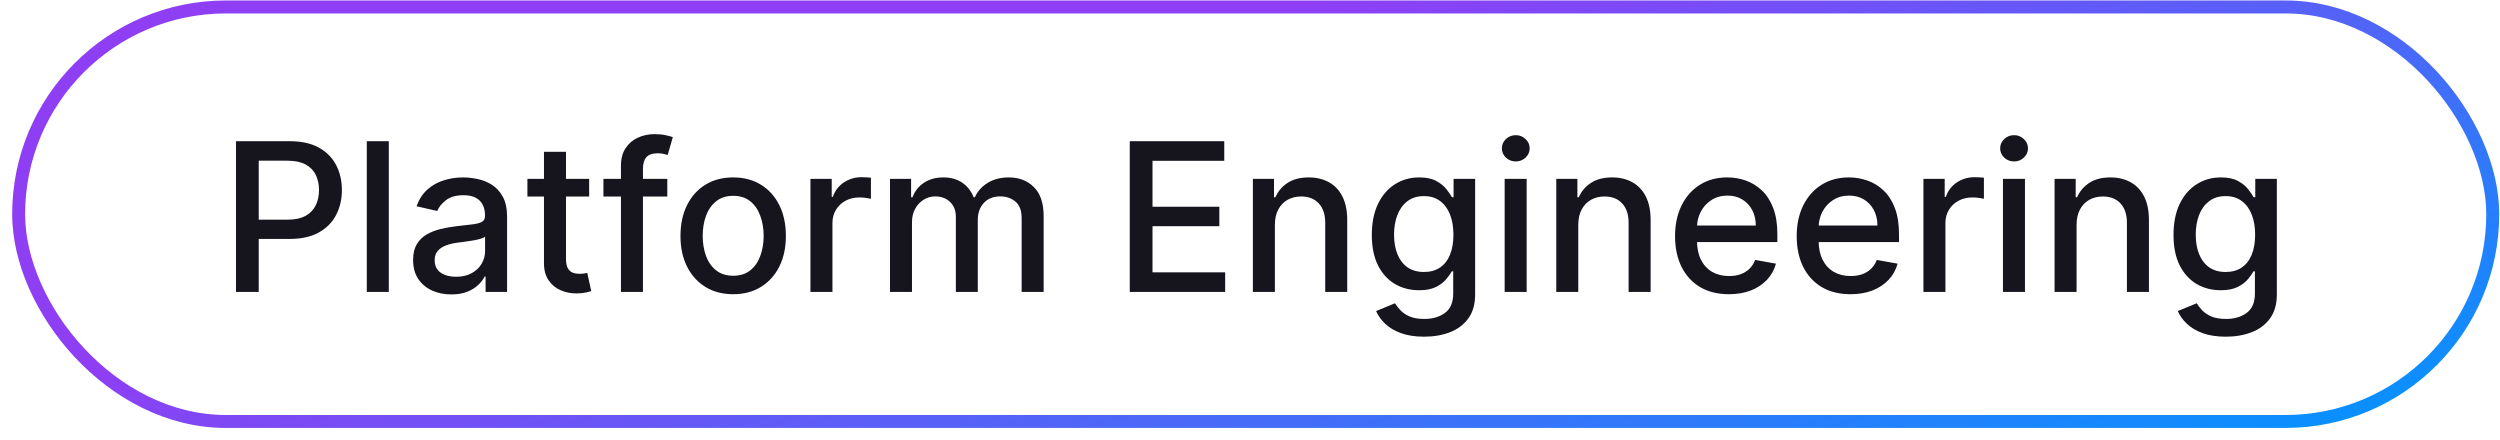
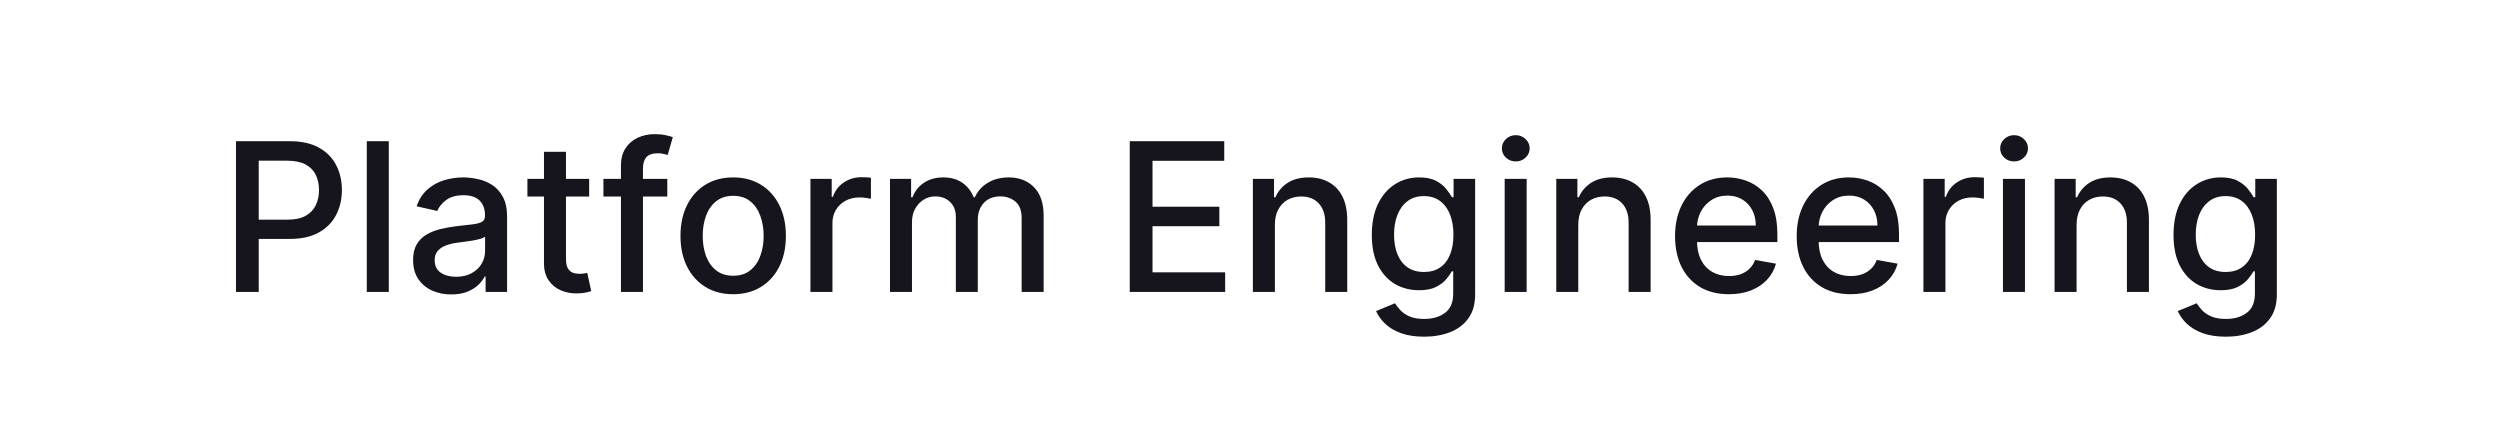
<svg xmlns="http://www.w3.org/2000/svg" width="193" height="34" viewBox="0 0 193 34" fill="none">
-   <rect x="1.439" y="0.537" width="191" height="32" rx="16" stroke="url(#paint0_linear_6437_8895)" />
  <path d="M18.218 22.537V10.901H22.366C23.271 10.901 24.021 11.066 24.616 11.395C25.21 11.725 25.655 12.175 25.951 12.747C26.246 13.316 26.394 13.956 26.394 14.668C26.394 15.384 26.244 16.028 25.945 16.6C25.65 17.168 25.203 17.619 24.604 17.952C24.009 18.281 23.261 18.446 22.36 18.446H19.508V16.958H22.201C22.773 16.958 23.237 16.859 23.593 16.662C23.949 16.461 24.21 16.189 24.377 15.844C24.544 15.499 24.627 15.107 24.627 14.668C24.627 14.228 24.544 13.838 24.377 13.497C24.21 13.156 23.947 12.889 23.587 12.696C23.231 12.503 22.761 12.406 22.178 12.406H19.974V22.537H18.218ZM30.015 10.901V22.537H28.316V10.901H30.015ZM34.84 22.73C34.287 22.73 33.787 22.628 33.34 22.424C32.893 22.215 32.539 21.914 32.278 21.52C32.02 21.126 31.891 20.643 31.891 20.071C31.891 19.579 31.986 19.174 32.175 18.855C32.365 18.537 32.62 18.285 32.942 18.1C33.264 17.914 33.624 17.774 34.022 17.679C34.42 17.584 34.825 17.512 35.238 17.463C35.761 17.403 36.185 17.353 36.511 17.316C36.836 17.274 37.073 17.208 37.221 17.117C37.368 17.026 37.442 16.878 37.442 16.674V16.634C37.442 16.137 37.302 15.753 37.022 15.48C36.745 15.208 36.332 15.071 35.783 15.071C35.211 15.071 34.761 15.198 34.431 15.452C34.105 15.702 33.88 15.98 33.755 16.287L32.158 15.924C32.348 15.393 32.624 14.965 32.988 14.639C33.355 14.31 33.778 14.071 34.255 13.924C34.732 13.772 35.234 13.696 35.761 13.696C36.109 13.696 36.478 13.738 36.868 13.821C37.262 13.901 37.63 14.049 37.971 14.264C38.315 14.48 38.598 14.789 38.817 15.191C39.037 15.588 39.147 16.105 39.147 16.742V22.537H37.488V21.344H37.42C37.31 21.564 37.145 21.779 36.925 21.992C36.706 22.204 36.423 22.38 36.079 22.52C35.734 22.66 35.321 22.73 34.84 22.73ZM35.209 21.367C35.679 21.367 36.081 21.274 36.414 21.088C36.751 20.903 37.007 20.66 37.181 20.361C37.359 20.058 37.448 19.734 37.448 19.389V18.264C37.387 18.325 37.27 18.382 37.096 18.435C36.925 18.484 36.73 18.528 36.511 18.566C36.291 18.6 36.077 18.632 35.868 18.662C35.66 18.689 35.486 18.711 35.346 18.73C35.016 18.772 34.715 18.842 34.442 18.941C34.173 19.039 33.957 19.181 33.795 19.367C33.636 19.549 33.556 19.791 33.556 20.094C33.556 20.514 33.711 20.833 34.022 21.049C34.332 21.261 34.728 21.367 35.209 21.367ZM45.483 13.81V15.174H40.716V13.81H45.483ZM41.995 11.719H43.694V19.975C43.694 20.304 43.743 20.552 43.841 20.719C43.94 20.882 44.067 20.994 44.222 21.054C44.381 21.111 44.554 21.139 44.739 21.139C44.876 21.139 44.995 21.13 45.097 21.111C45.199 21.092 45.279 21.077 45.336 21.066L45.643 22.469C45.544 22.507 45.404 22.545 45.222 22.583C45.04 22.624 44.813 22.647 44.54 22.651C44.093 22.658 43.677 22.579 43.29 22.412C42.904 22.245 42.591 21.988 42.353 21.639C42.114 21.291 41.995 20.853 41.995 20.327V11.719ZM51.516 13.81V15.174H46.584V13.81H51.516ZM47.937 22.537V12.799C47.937 12.253 48.056 11.8 48.295 11.441C48.533 11.077 48.849 10.806 49.243 10.628C49.637 10.446 50.065 10.355 50.528 10.355C50.868 10.355 51.16 10.384 51.403 10.441C51.645 10.493 51.825 10.543 51.942 10.588L51.545 11.963C51.465 11.941 51.363 11.914 51.238 11.884C51.113 11.85 50.961 11.833 50.783 11.833C50.37 11.833 50.075 11.935 49.897 12.139C49.723 12.344 49.636 12.639 49.636 13.026V22.537H47.937ZM56.601 22.713C55.783 22.713 55.069 22.526 54.459 22.151C53.849 21.776 53.376 21.251 53.039 20.577C52.702 19.903 52.533 19.115 52.533 18.213C52.533 17.308 52.702 16.516 53.039 15.838C53.376 15.16 53.849 14.634 54.459 14.259C55.069 13.884 55.783 13.696 56.601 13.696C57.42 13.696 58.134 13.884 58.743 14.259C59.353 14.634 59.827 15.16 60.164 15.838C60.501 16.516 60.67 17.308 60.67 18.213C60.67 19.115 60.501 19.903 60.164 20.577C59.827 21.251 59.353 21.776 58.743 22.151C58.134 22.526 57.42 22.713 56.601 22.713ZM56.607 21.287C57.137 21.287 57.577 21.147 57.925 20.867C58.274 20.586 58.531 20.213 58.698 19.747C58.868 19.281 58.954 18.768 58.954 18.208C58.954 17.651 58.868 17.139 58.698 16.674C58.531 16.204 58.274 15.827 57.925 15.543C57.577 15.259 57.137 15.117 56.607 15.117C56.073 15.117 55.63 15.259 55.278 15.543C54.929 15.827 54.67 16.204 54.499 16.674C54.332 17.139 54.249 17.651 54.249 18.208C54.249 18.768 54.332 19.281 54.499 19.747C54.67 20.213 54.929 20.586 55.278 20.867C55.63 21.147 56.073 21.287 56.607 21.287ZM62.566 22.537V13.81H64.208V15.196H64.299C64.458 14.726 64.738 14.357 65.14 14.088C65.545 13.816 66.003 13.679 66.515 13.679C66.621 13.679 66.746 13.683 66.89 13.691C67.037 13.698 67.153 13.708 67.236 13.719V15.344C67.168 15.325 67.047 15.304 66.873 15.281C66.698 15.255 66.524 15.242 66.35 15.242C65.948 15.242 65.591 15.327 65.276 15.497C64.966 15.664 64.719 15.897 64.537 16.196C64.356 16.492 64.265 16.829 64.265 17.208V22.537H62.566ZM68.707 22.537V13.81H70.337V15.23H70.445C70.627 14.749 70.924 14.374 71.337 14.105C71.75 13.833 72.244 13.696 72.82 13.696C73.403 13.696 73.892 13.833 74.286 14.105C74.684 14.378 74.977 14.753 75.167 15.23H75.258C75.466 14.764 75.797 14.393 76.252 14.117C76.707 13.836 77.248 13.696 77.877 13.696C78.669 13.696 79.314 13.944 79.814 14.441C80.318 14.937 80.57 15.685 80.57 16.685V22.537H78.871V16.844C78.871 16.253 78.71 15.825 78.388 15.56C78.066 15.295 77.682 15.162 77.235 15.162C76.682 15.162 76.252 15.333 75.945 15.674C75.638 16.011 75.485 16.444 75.485 16.975V22.537H73.792V16.736C73.792 16.262 73.644 15.882 73.349 15.594C73.053 15.306 72.669 15.162 72.195 15.162C71.873 15.162 71.576 15.247 71.303 15.418C71.034 15.585 70.816 15.817 70.65 16.117C70.487 16.416 70.405 16.762 70.405 17.156V22.537H68.707ZM87.218 22.537V10.901H94.513V12.412H88.974V15.958H94.133V17.463H88.974V21.026H94.582V22.537H87.218ZM98.421 17.355V22.537H96.722V13.81H98.353V15.23H98.461C98.662 14.768 98.976 14.397 99.404 14.117C99.836 13.836 100.379 13.696 101.035 13.696C101.629 13.696 102.15 13.821 102.597 14.071C103.044 14.317 103.391 14.685 103.637 15.174C103.883 15.662 104.006 16.266 104.006 16.986V22.537H102.307V17.191C102.307 16.558 102.143 16.064 101.813 15.708C101.483 15.348 101.031 15.168 100.455 15.168C100.061 15.168 99.711 15.253 99.404 15.424C99.101 15.594 98.86 15.844 98.682 16.174C98.508 16.499 98.421 16.893 98.421 17.355ZM109.944 25.992C109.251 25.992 108.654 25.901 108.154 25.719C107.658 25.537 107.252 25.297 106.938 24.997C106.624 24.698 106.389 24.37 106.233 24.014L107.694 23.412C107.796 23.579 107.932 23.755 108.103 23.941C108.277 24.13 108.512 24.291 108.807 24.424C109.107 24.556 109.491 24.622 109.961 24.622C110.605 24.622 111.137 24.465 111.557 24.151C111.978 23.84 112.188 23.344 112.188 22.662V20.946H112.08C111.978 21.132 111.83 21.338 111.637 21.566C111.448 21.793 111.186 21.99 110.853 22.156C110.519 22.323 110.086 22.406 109.552 22.406C108.862 22.406 108.241 22.245 107.688 21.924C107.139 21.598 106.703 21.119 106.381 20.486C106.063 19.85 105.904 19.067 105.904 18.139C105.904 17.211 106.061 16.416 106.376 15.753C106.694 15.09 107.129 14.583 107.682 14.23C108.235 13.874 108.862 13.696 109.563 13.696C110.105 13.696 110.542 13.787 110.876 13.969C111.209 14.147 111.468 14.355 111.654 14.594C111.843 14.833 111.989 15.043 112.091 15.225H112.216V13.81H113.881V22.73C113.881 23.48 113.707 24.096 113.358 24.577C113.01 25.058 112.538 25.414 111.944 25.645C111.353 25.876 110.686 25.992 109.944 25.992ZM109.927 20.997C110.415 20.997 110.828 20.884 111.165 20.656C111.506 20.425 111.764 20.096 111.938 19.668C112.116 19.236 112.205 18.719 112.205 18.117C112.205 17.529 112.118 17.012 111.944 16.566C111.769 16.119 111.514 15.77 111.177 15.52C110.84 15.266 110.423 15.139 109.927 15.139C109.415 15.139 108.989 15.272 108.648 15.537C108.307 15.799 108.05 16.154 107.876 16.605C107.705 17.056 107.62 17.56 107.62 18.117C107.62 18.689 107.707 19.191 107.881 19.622C108.055 20.054 108.313 20.391 108.654 20.634C108.999 20.876 109.423 20.997 109.927 20.997ZM116.16 22.537V13.81H117.858V22.537H116.16ZM117.018 12.463C116.722 12.463 116.468 12.365 116.256 12.168C116.048 11.967 115.944 11.728 115.944 11.452C115.944 11.172 116.048 10.933 116.256 10.736C116.468 10.535 116.722 10.435 117.018 10.435C117.313 10.435 117.565 10.535 117.773 10.736C117.985 10.933 118.091 11.172 118.091 11.452C118.091 11.728 117.985 11.967 117.773 12.168C117.565 12.365 117.313 12.463 117.018 12.463ZM121.843 17.355V22.537H120.144V13.81H121.775V15.23H121.883C122.083 14.768 122.398 14.397 122.826 14.117C123.258 13.836 123.801 13.696 124.456 13.696C125.051 13.696 125.572 13.821 126.019 14.071C126.466 14.317 126.813 14.685 127.059 15.174C127.305 15.662 127.428 16.266 127.428 16.986V22.537H125.729V17.191C125.729 16.558 125.564 16.064 125.235 15.708C124.905 15.348 124.453 15.168 123.877 15.168C123.483 15.168 123.133 15.253 122.826 15.424C122.523 15.594 122.282 15.844 122.104 16.174C121.93 16.499 121.843 16.893 121.843 17.355ZM133.468 22.713C132.608 22.713 131.867 22.529 131.246 22.162C130.629 21.791 130.152 21.27 129.814 20.6C129.481 19.925 129.314 19.136 129.314 18.23C129.314 17.336 129.481 16.549 129.814 15.867C130.152 15.185 130.621 14.653 131.224 14.27C131.83 13.887 132.538 13.696 133.349 13.696C133.841 13.696 134.318 13.778 134.78 13.941C135.242 14.103 135.657 14.359 136.025 14.708C136.392 15.056 136.682 15.509 136.894 16.066C137.106 16.619 137.212 17.291 137.212 18.083V18.685H130.275V17.412H135.547C135.547 16.965 135.456 16.569 135.275 16.225C135.093 15.876 134.837 15.601 134.508 15.401C134.182 15.2 133.799 15.1 133.36 15.1C132.883 15.1 132.466 15.217 132.11 15.452C131.758 15.683 131.485 15.986 131.292 16.361C131.102 16.732 131.008 17.136 131.008 17.571V18.566C131.008 19.149 131.11 19.645 131.314 20.054C131.523 20.463 131.813 20.776 132.184 20.992C132.555 21.204 132.989 21.31 133.485 21.31C133.807 21.31 134.1 21.264 134.366 21.174C134.631 21.079 134.86 20.939 135.053 20.753C135.246 20.567 135.394 20.338 135.496 20.066L137.104 20.355C136.975 20.829 136.744 21.244 136.411 21.6C136.081 21.952 135.667 22.227 135.167 22.424C134.671 22.617 134.104 22.713 133.468 22.713ZM142.858 22.713C141.999 22.713 141.258 22.529 140.637 22.162C140.019 21.791 139.542 21.27 139.205 20.6C138.872 19.925 138.705 19.136 138.705 18.23C138.705 17.336 138.872 16.549 139.205 15.867C139.542 15.185 140.012 14.653 140.614 14.27C141.22 13.887 141.929 13.696 142.739 13.696C143.232 13.696 143.709 13.778 144.171 13.941C144.633 14.103 145.048 14.359 145.415 14.708C145.783 15.056 146.073 15.509 146.285 16.066C146.497 16.619 146.603 17.291 146.603 18.083V18.685H139.665V17.412H144.938C144.938 16.965 144.847 16.569 144.665 16.225C144.483 15.876 144.228 15.601 143.898 15.401C143.573 15.2 143.19 15.1 142.751 15.1C142.273 15.1 141.857 15.217 141.501 15.452C141.148 15.683 140.876 15.986 140.682 16.361C140.493 16.732 140.398 17.136 140.398 17.571V18.566C140.398 19.149 140.501 19.645 140.705 20.054C140.913 20.463 141.203 20.776 141.574 20.992C141.946 21.204 142.379 21.31 142.876 21.31C143.198 21.31 143.491 21.264 143.756 21.174C144.021 21.079 144.251 20.939 144.444 20.753C144.637 20.567 144.785 20.338 144.887 20.066L146.495 20.355C146.366 20.829 146.135 21.244 145.802 21.6C145.472 21.952 145.057 22.227 144.557 22.424C144.061 22.617 143.495 22.713 142.858 22.713ZM148.488 22.537V13.81H150.13V15.196H150.221C150.38 14.726 150.66 14.357 151.062 14.088C151.467 13.816 151.925 13.679 152.437 13.679C152.543 13.679 152.668 13.683 152.812 13.691C152.959 13.698 153.075 13.708 153.158 13.719V15.344C153.09 15.325 152.969 15.304 152.795 15.281C152.62 15.255 152.446 15.242 152.272 15.242C151.87 15.242 151.512 15.327 151.198 15.497C150.887 15.664 150.641 15.897 150.459 16.196C150.278 16.492 150.187 16.829 150.187 17.208V22.537H148.488ZM154.628 22.537V13.81H156.327V22.537H154.628ZM155.486 12.463C155.191 12.463 154.937 12.365 154.725 12.168C154.517 11.967 154.412 11.728 154.412 11.452C154.412 11.172 154.517 10.933 154.725 10.736C154.937 10.535 155.191 10.435 155.486 10.435C155.782 10.435 156.034 10.535 156.242 10.736C156.454 10.933 156.56 11.172 156.56 11.452C156.56 11.728 156.454 11.967 156.242 12.168C156.034 12.365 155.782 12.463 155.486 12.463ZM160.312 17.355V22.537H158.613V13.81H160.243V15.23H160.351C160.552 14.768 160.867 14.397 161.295 14.117C161.726 13.836 162.27 13.696 162.925 13.696C163.52 13.696 164.041 13.821 164.488 14.071C164.935 14.317 165.281 14.685 165.528 15.174C165.774 15.662 165.897 16.266 165.897 16.986V22.537H164.198V17.191C164.198 16.558 164.033 16.064 163.704 15.708C163.374 15.348 162.921 15.168 162.346 15.168C161.952 15.168 161.601 15.253 161.295 15.424C160.992 15.594 160.751 15.844 160.573 16.174C160.399 16.499 160.312 16.893 160.312 17.355ZM171.834 25.992C171.141 25.992 170.545 25.901 170.045 25.719C169.548 25.537 169.143 25.297 168.829 24.997C168.514 24.698 168.279 24.37 168.124 24.014L169.584 23.412C169.687 23.579 169.823 23.755 169.993 23.941C170.168 24.13 170.403 24.291 170.698 24.424C170.997 24.556 171.382 24.622 171.851 24.622C172.495 24.622 173.028 24.465 173.448 24.151C173.868 23.84 174.079 23.344 174.079 22.662V20.946H173.971C173.868 21.132 173.721 21.338 173.528 21.566C173.338 21.793 173.077 21.99 172.743 22.156C172.41 22.323 171.976 22.406 171.442 22.406C170.753 22.406 170.132 22.245 169.579 21.924C169.029 21.598 168.594 21.119 168.272 20.486C167.954 19.85 167.795 19.067 167.795 18.139C167.795 17.211 167.952 16.416 168.266 15.753C168.584 15.09 169.02 14.583 169.573 14.23C170.126 13.874 170.753 13.696 171.454 13.696C171.995 13.696 172.433 13.787 172.766 13.969C173.099 14.147 173.359 14.355 173.545 14.594C173.734 14.833 173.88 15.043 173.982 15.225H174.107V13.81H175.772V22.73C175.772 23.48 175.598 24.096 175.249 24.577C174.901 25.058 174.429 25.414 173.834 25.645C173.243 25.876 172.577 25.992 171.834 25.992ZM171.817 20.997C172.306 20.997 172.719 20.884 173.056 20.656C173.397 20.425 173.654 20.096 173.829 19.668C174.007 19.236 174.096 18.719 174.096 18.117C174.096 17.529 174.009 17.012 173.834 16.566C173.66 16.119 173.404 15.77 173.067 15.52C172.73 15.266 172.314 15.139 171.817 15.139C171.306 15.139 170.88 15.272 170.539 15.537C170.198 15.799 169.94 16.154 169.766 16.605C169.596 17.056 169.51 17.56 169.51 18.117C169.51 18.689 169.598 19.191 169.772 19.622C169.946 20.054 170.204 20.391 170.545 20.634C170.889 20.876 171.314 20.997 171.817 20.997Z" fill="#16141D" />
  <defs>
    <linearGradient id="paint0_linear_6437_8895" x1="192.939" y1="33.037" x2="175.92" y2="-22.592" gradientUnits="userSpaceOnUse">
      <stop stop-color="#0096FF" />
      <stop offset="1" stop-color="#8E3FF3" />
    </linearGradient>
  </defs>
</svg>